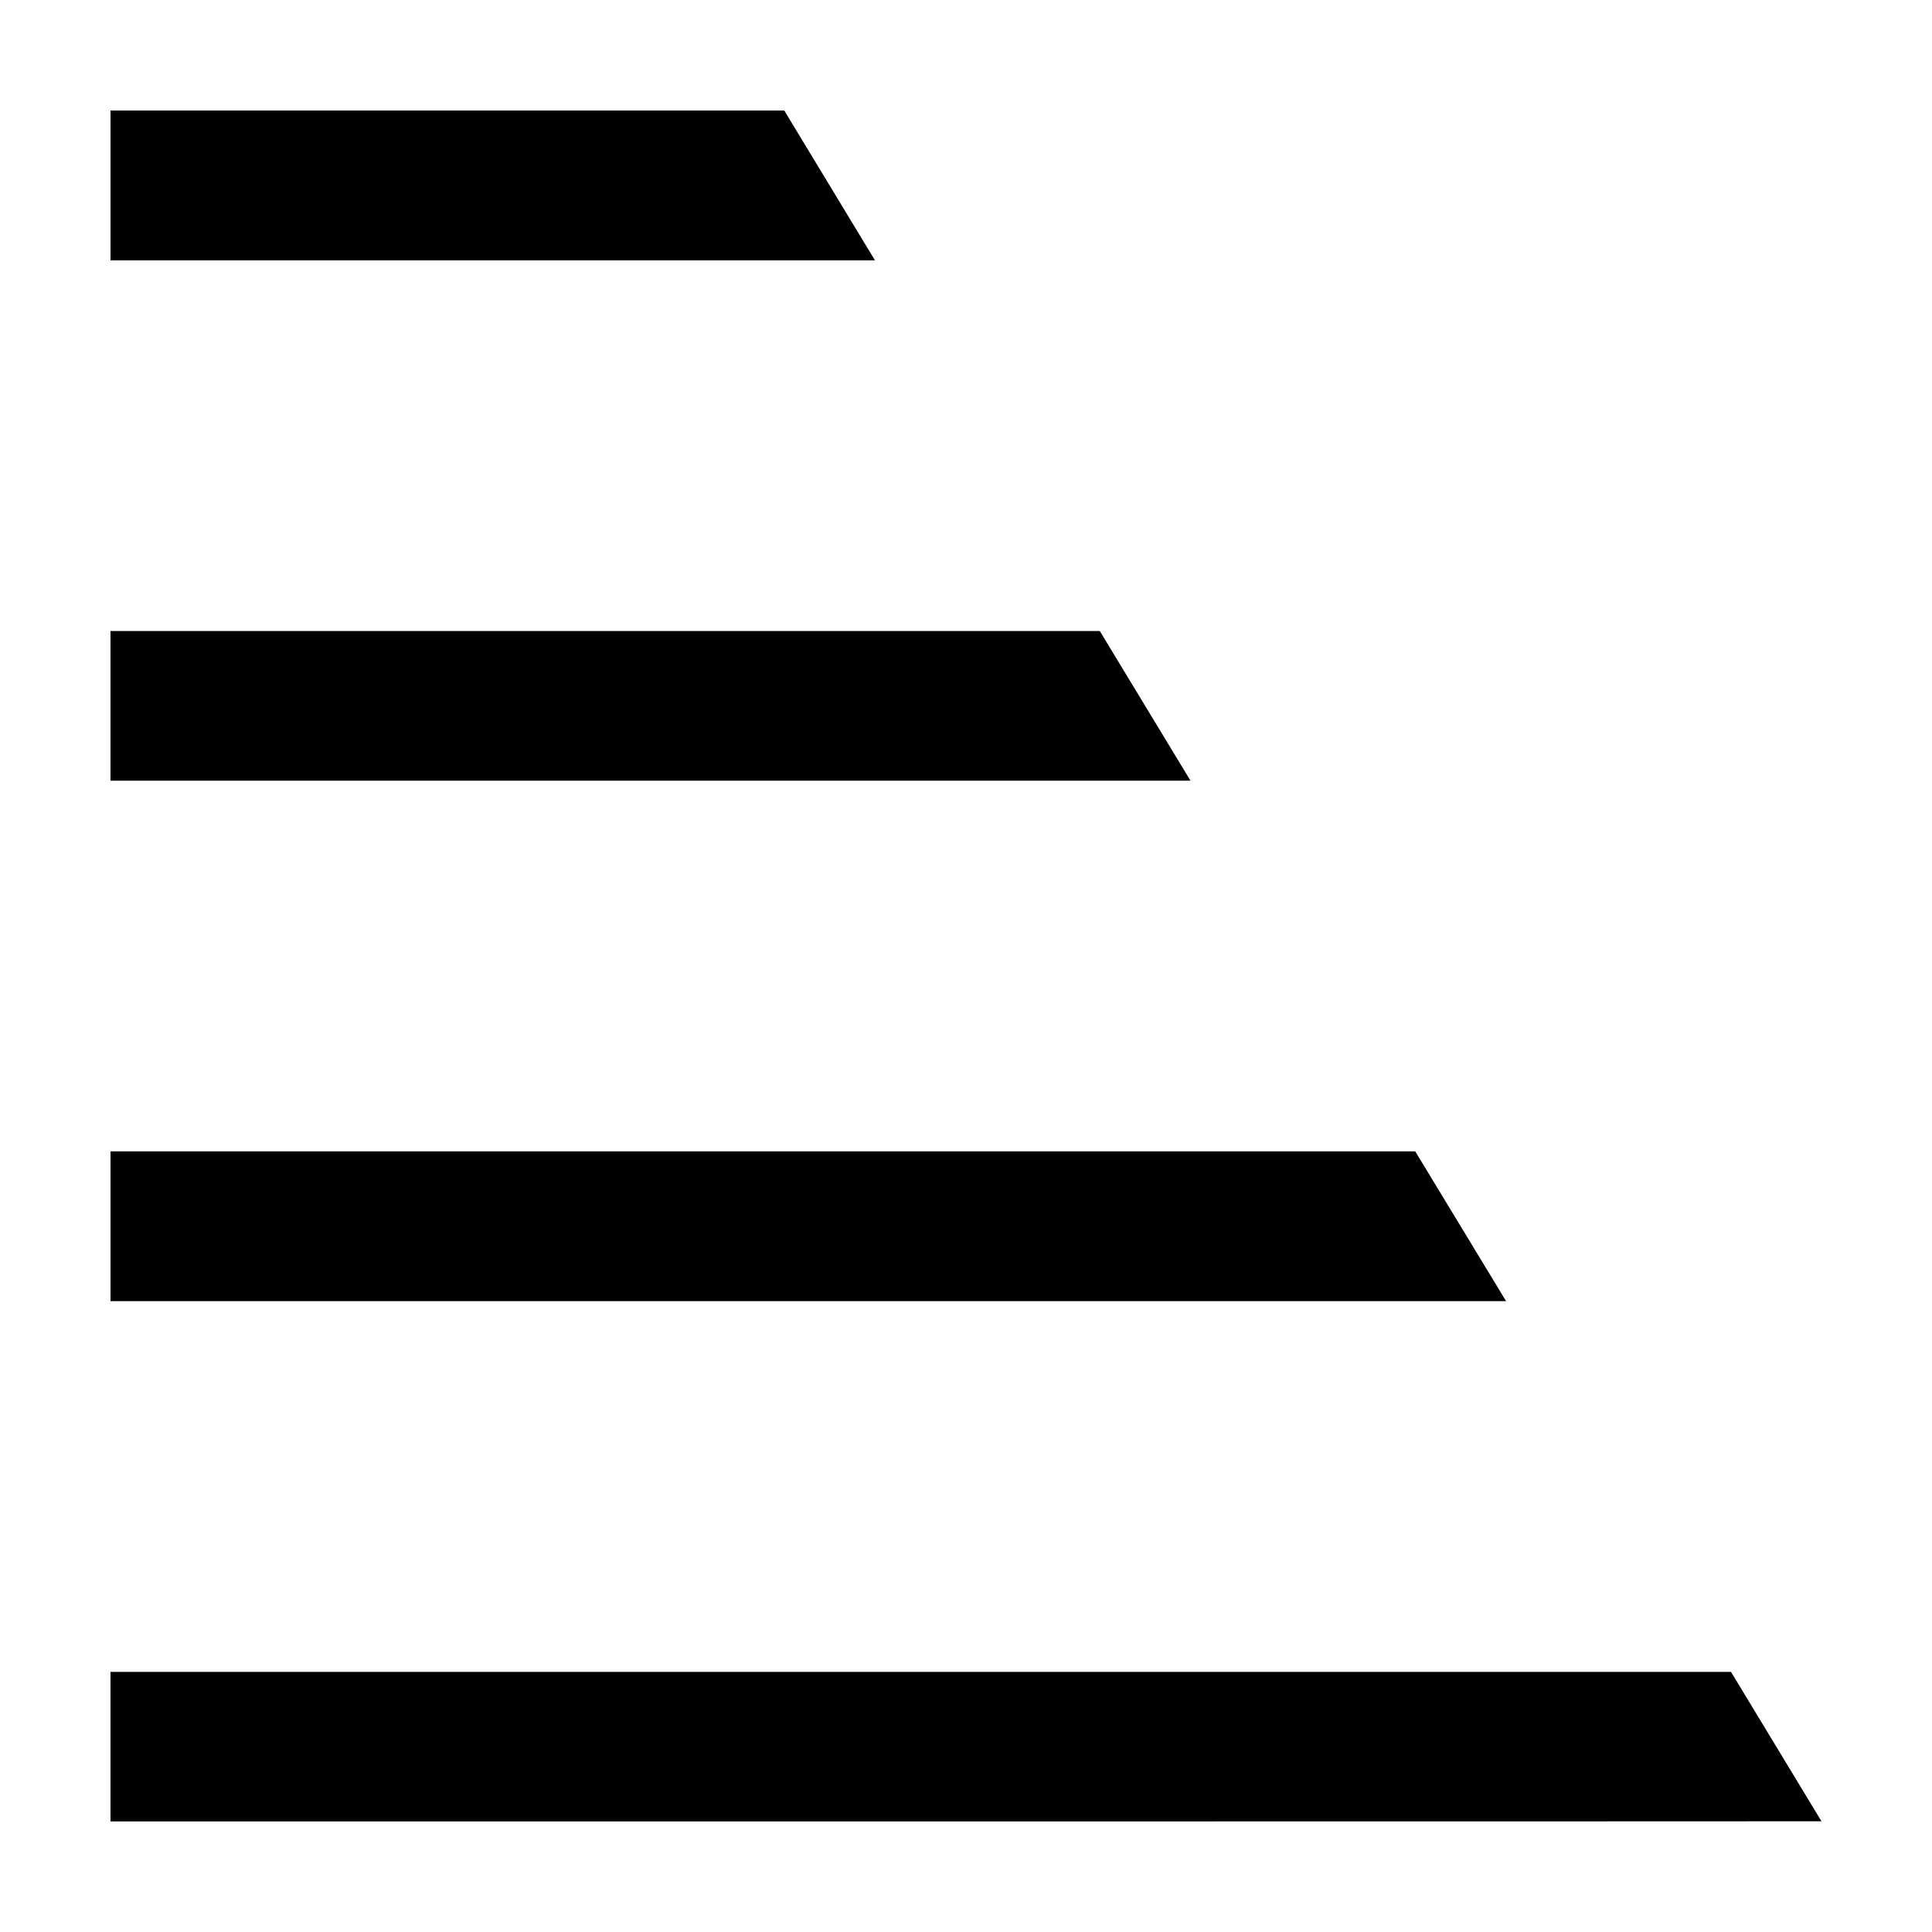
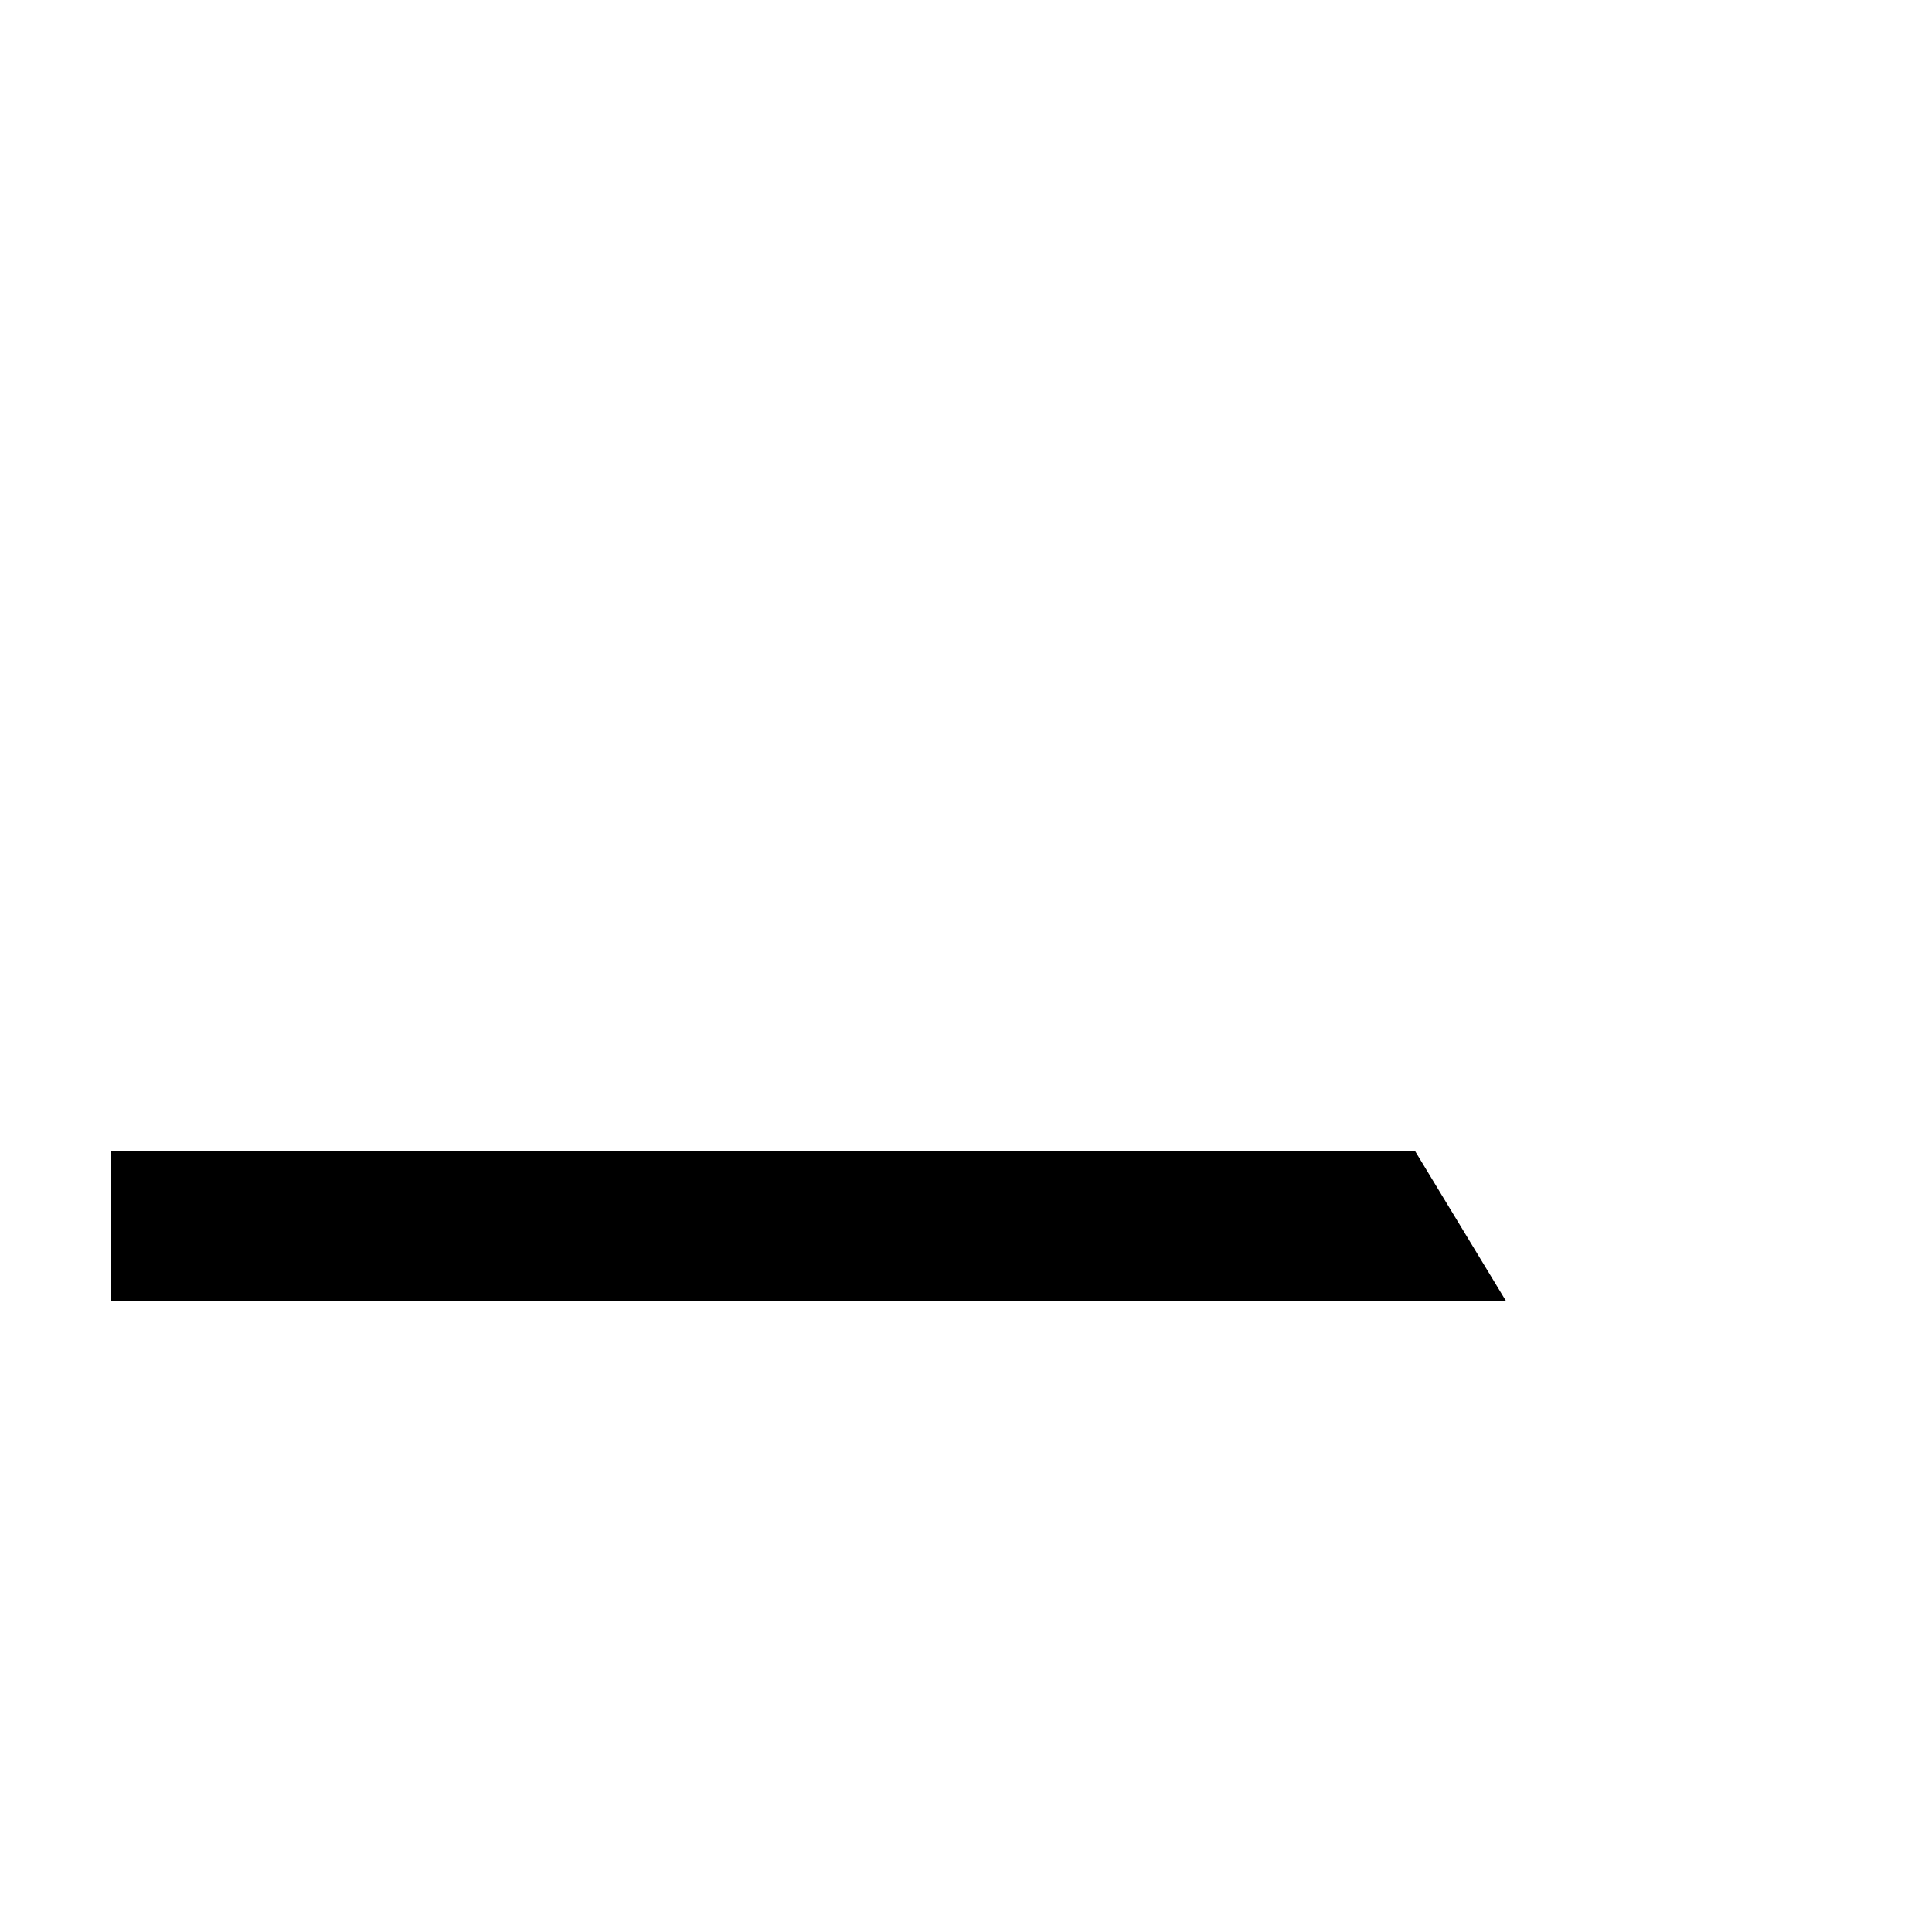
<svg xmlns="http://www.w3.org/2000/svg" fill="#000000" width="800px" height="800px" version="1.1" viewBox="144 144 512 512">
  <g>
-     <path d="m626.71 626.66-23.98-39.598-429.45-0.004v39.648s453.43 0 453.43-0.047z" />
-     <path d="m351.84 173.29h-178.55v39.699h202.58z" />
-     <path d="m435.46 311.23h-262.18v39.652h286.21z" />
    <path d="m519.05 449.12h-345.76v39.699h369.84z" />
  </g>
</svg>